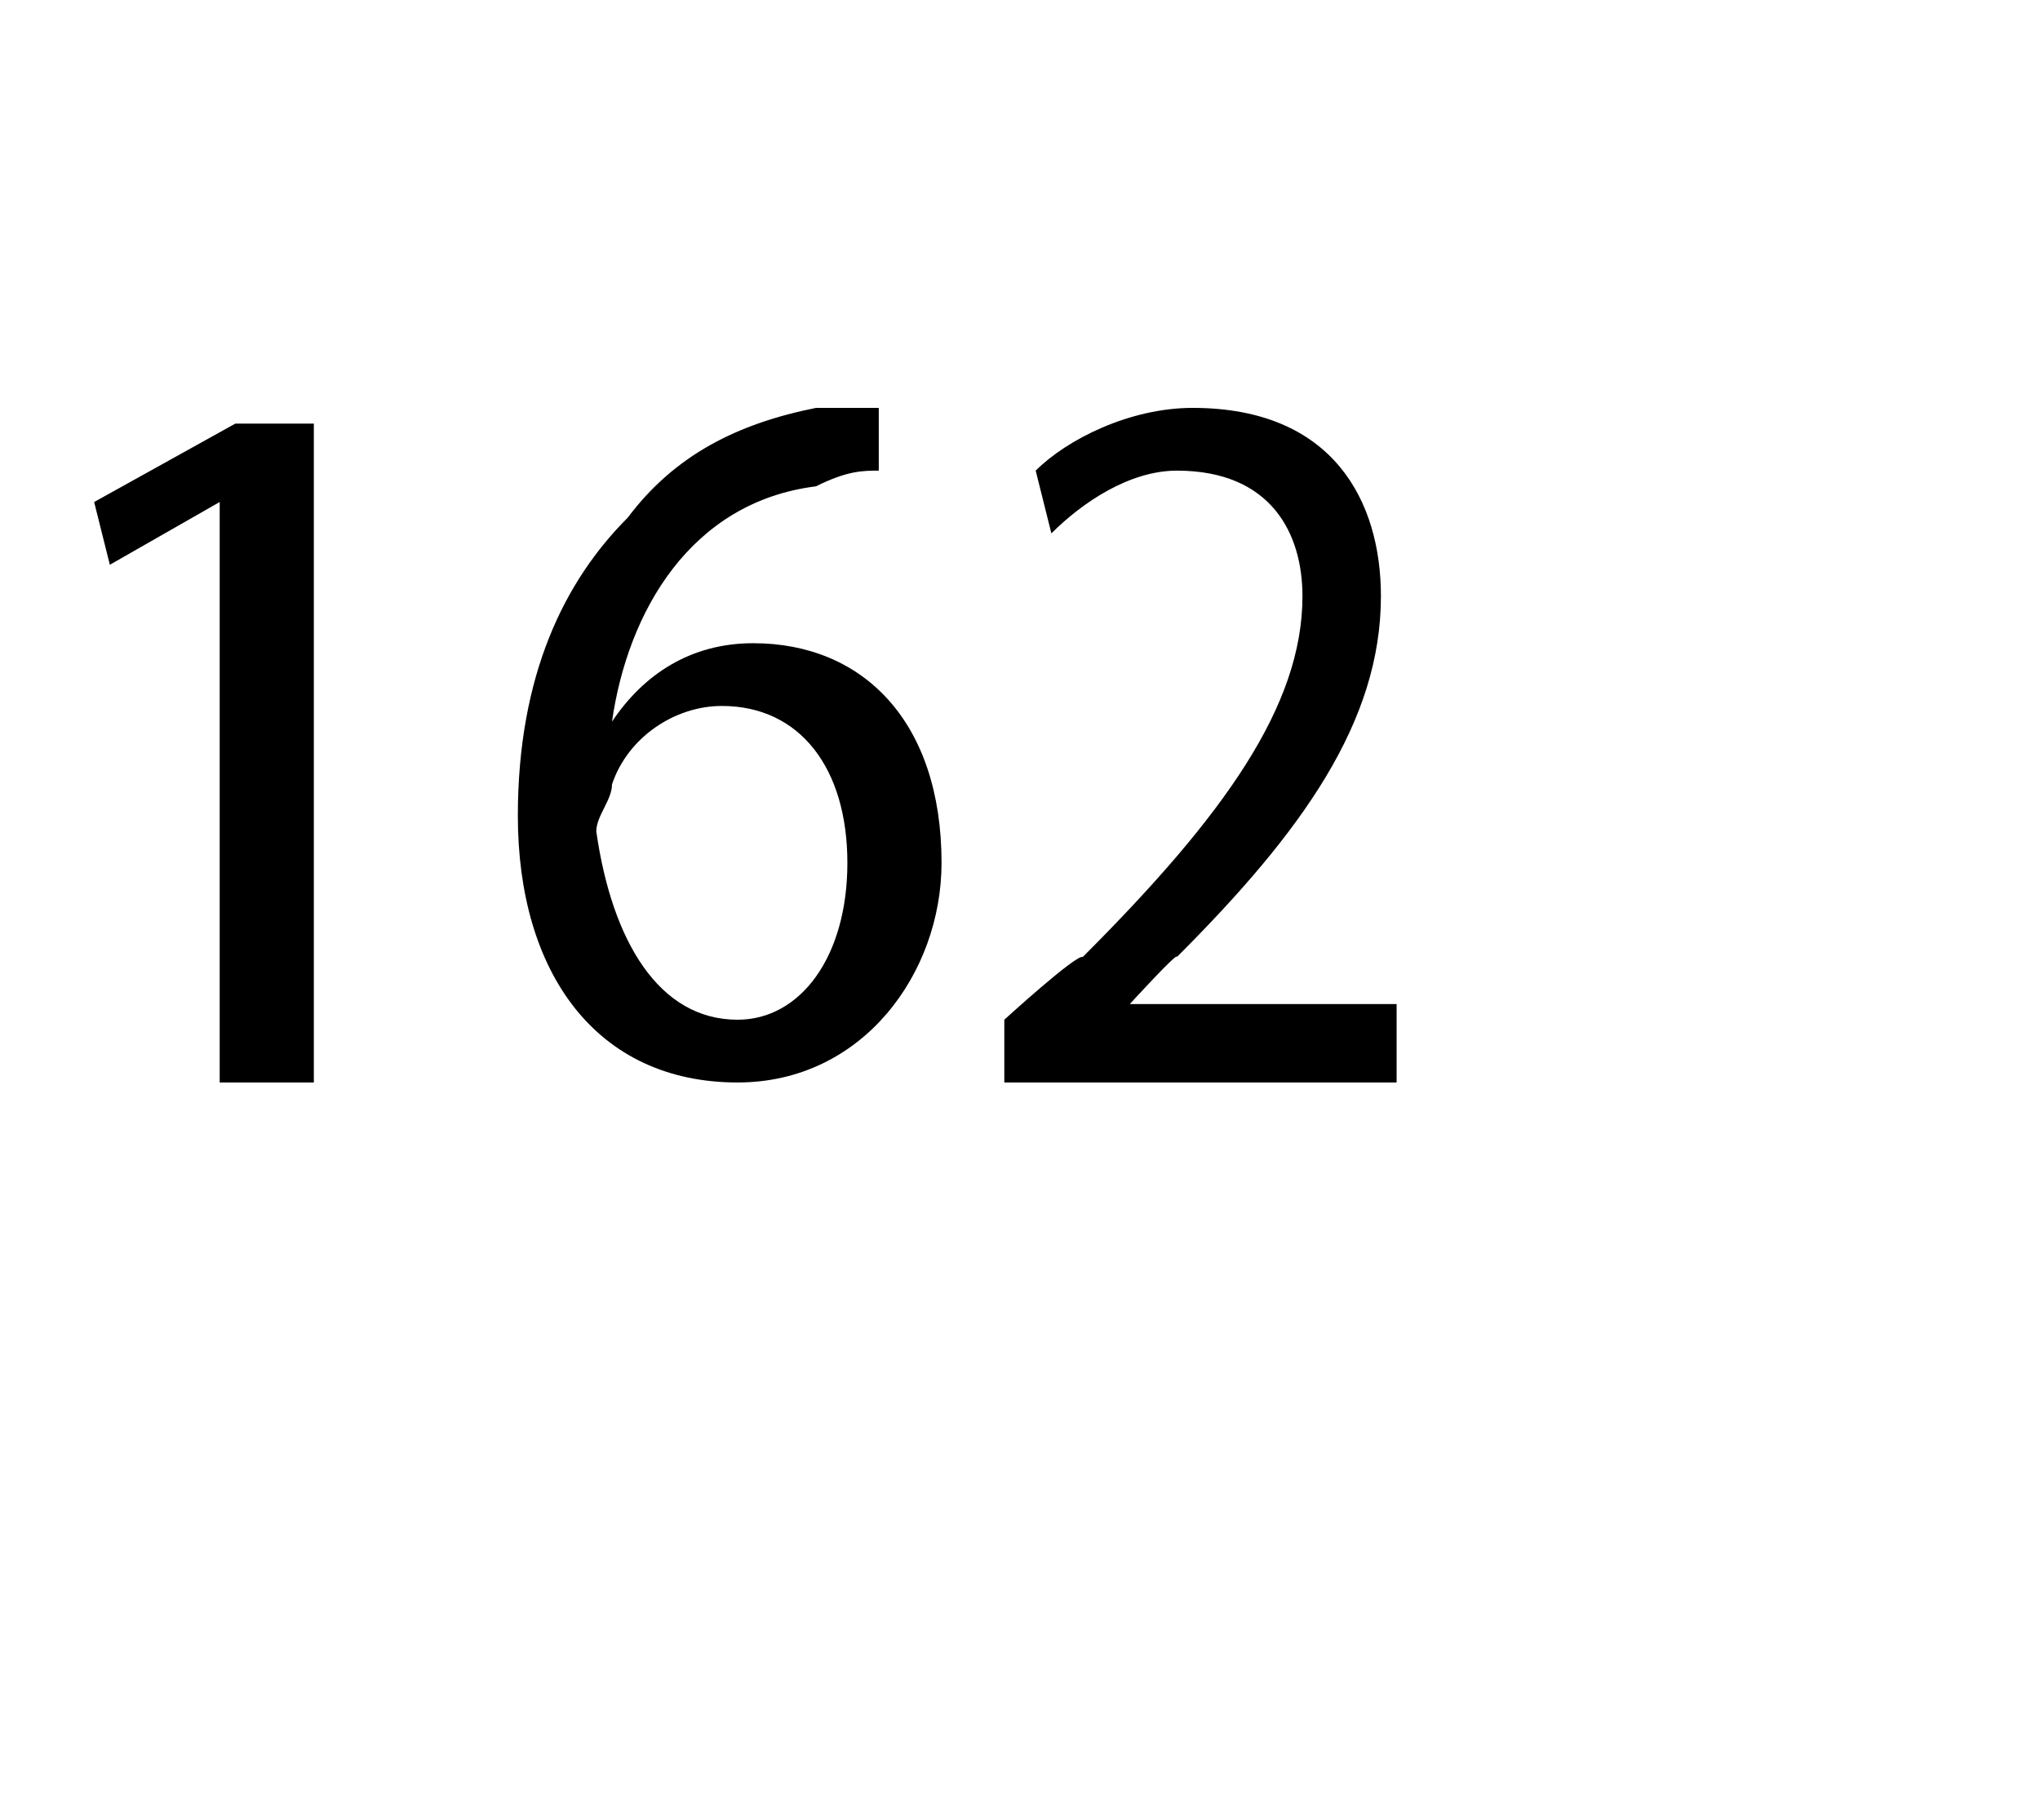
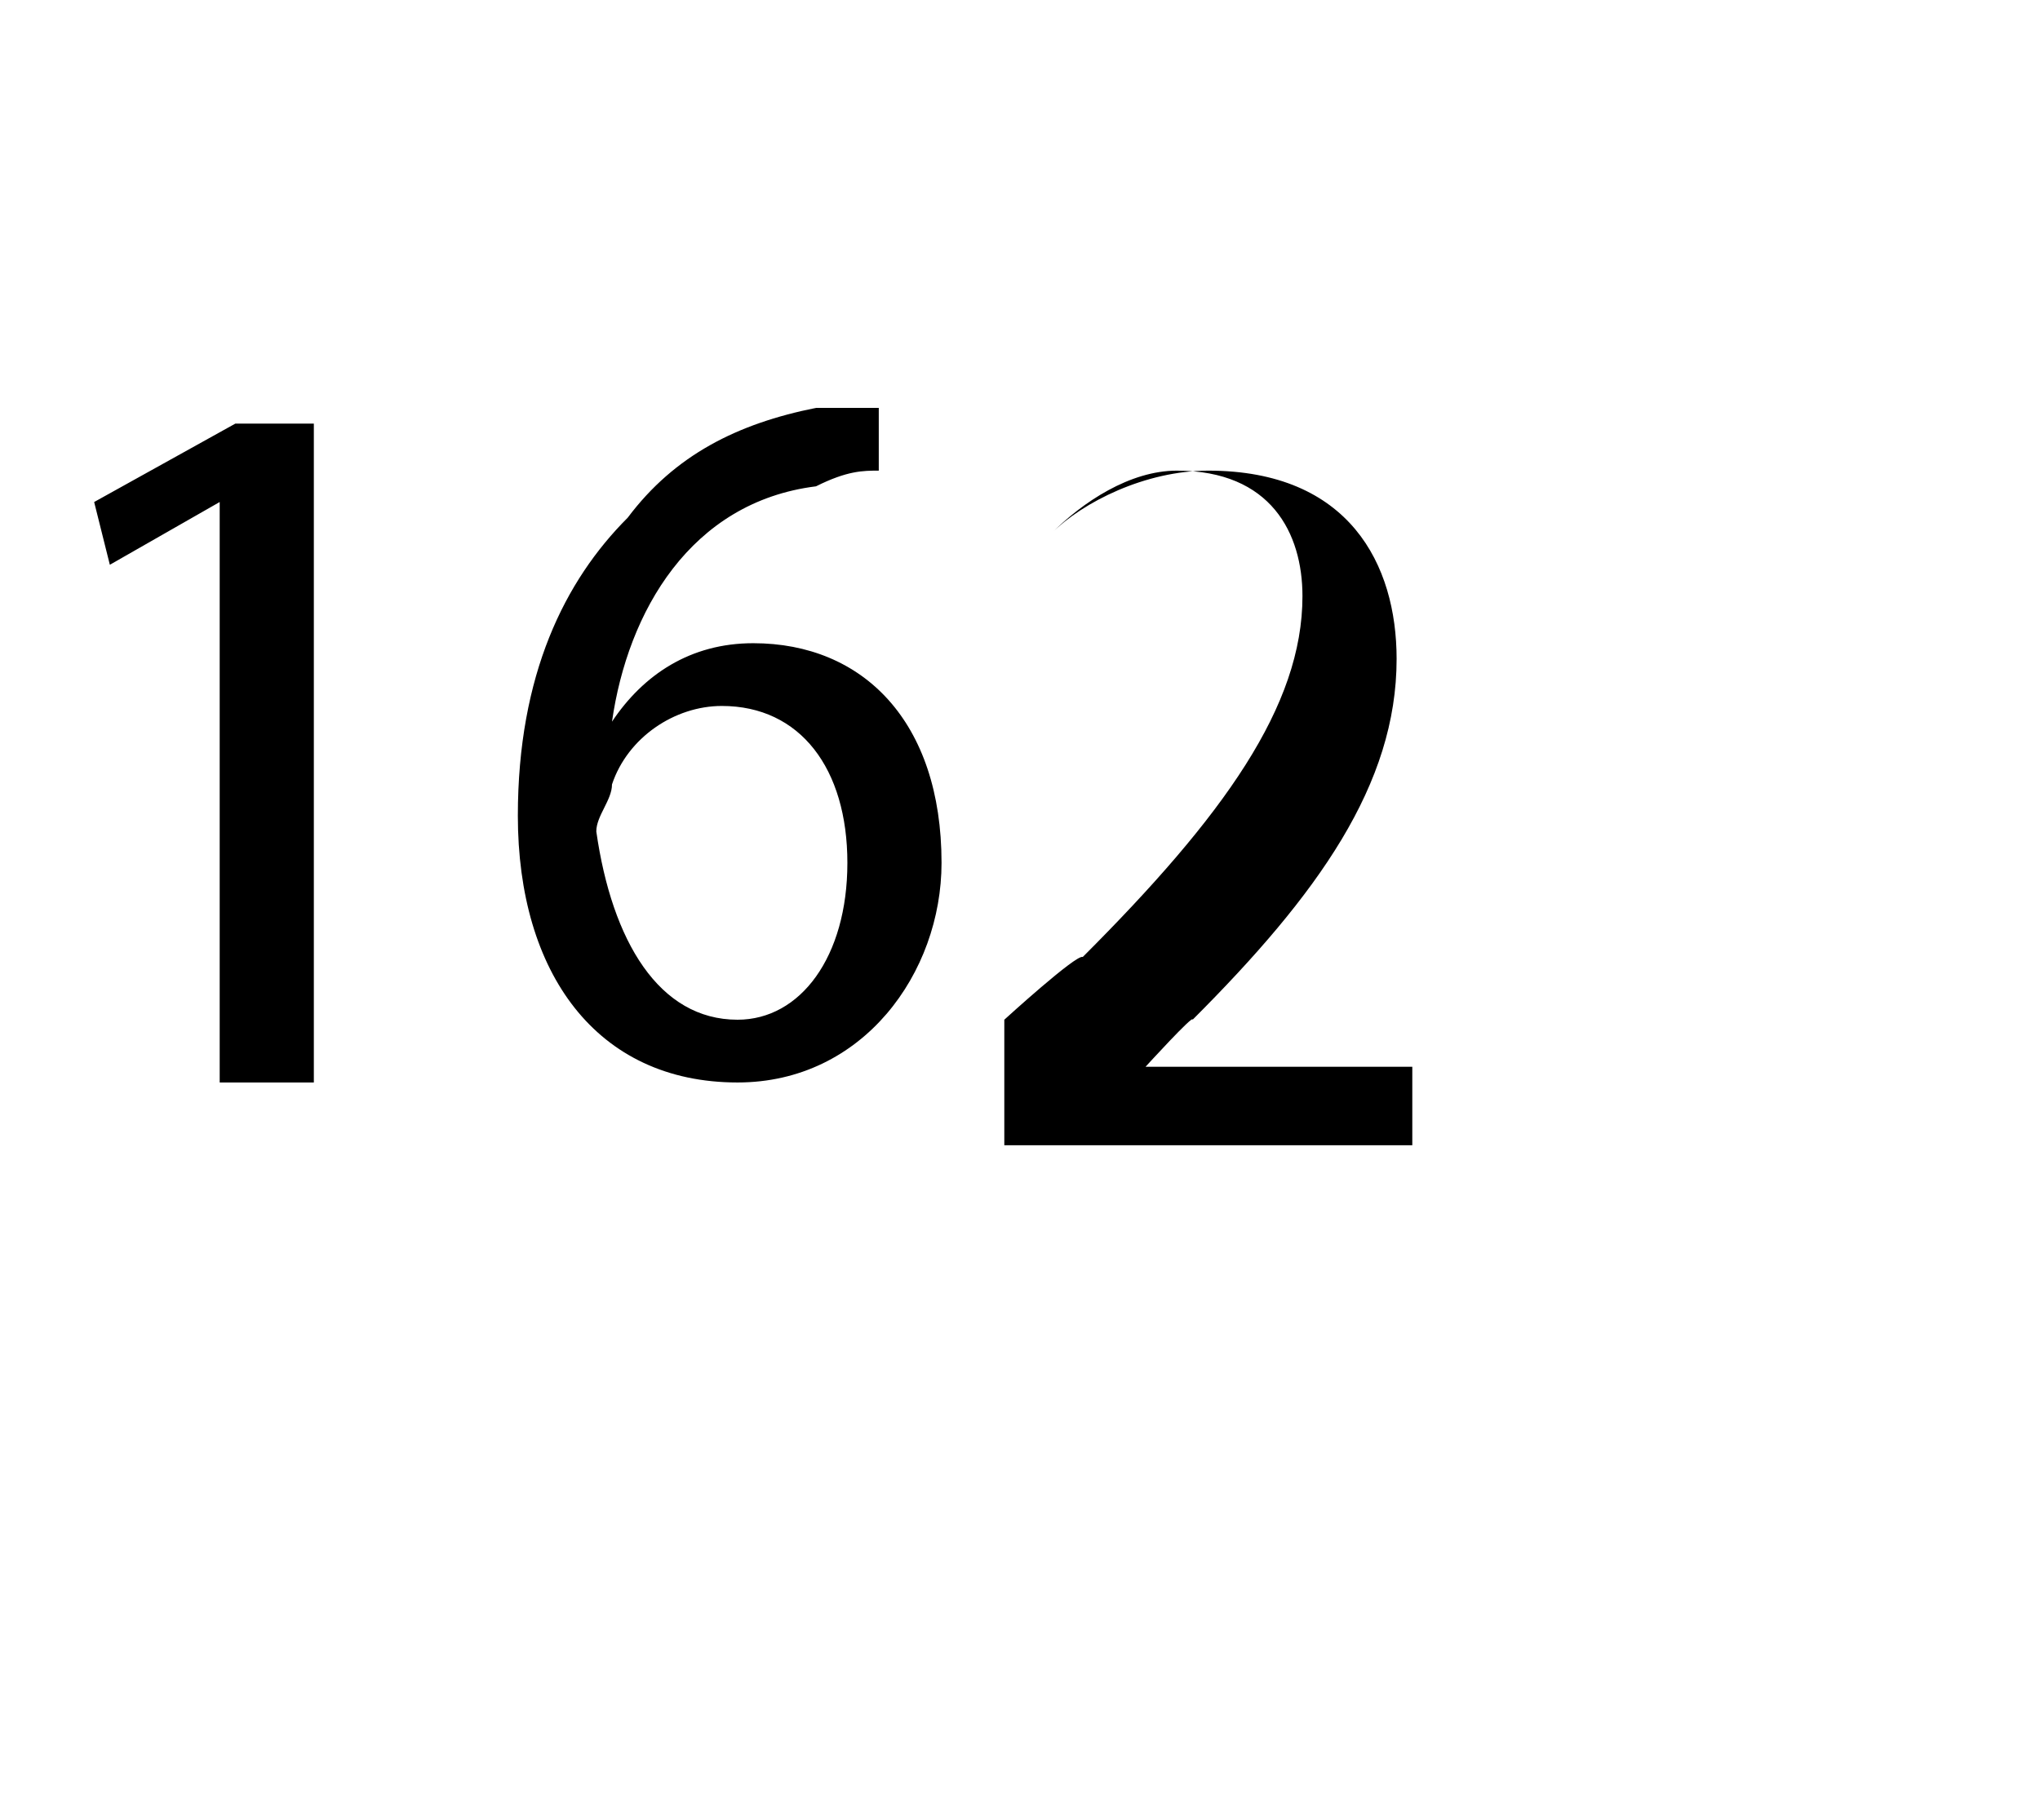
<svg xmlns="http://www.w3.org/2000/svg" version="1.1" width="13px" height="11.6px" viewBox="0 -2 13 11.6" style="top:-2px">
  <desc>162</desc>
  <defs />
  <g id="Polygon56406">
-     <path d="m1.4 1.2l-.7.4l-.1-.4l.9-.5h.5v4.2h-.6V1.2zM5.6 1c-.1 0-.2 0-.4.1c-.8.1-1.2.8-1.3 1.5c.2-.3.5-.5.9-.5c.7 0 1.2.5 1.2 1.4c0 .7-.5 1.4-1.3 1.4c-.9 0-1.4-.7-1.4-1.7c0-.9.3-1.5.7-1.9c.3-.4.7-.6 1.2-.7h.4v.4zm-.2 2.5c0-.6-.3-1-.8-1c-.3 0-.6.2-.7.5c0 .1-.1.2-.1.3c.1.7.4 1.2.9 1.2c.4 0 .7-.4.7-1zm1 1.4v-.4s.46-.42.5-.4c.9-.9 1.4-1.6 1.4-2.3c0-.4-.2-.8-.8-.8c-.3 0-.6.2-.8.4L6.6 1c.2-.2.6-.4 1-.4c.9 0 1.2.6 1.2 1.2c0 .8-.5 1.5-1.3 2.3c.01-.04-.3.3-.3.3h1.7v.5H6.4z" stroke="none" fill="#000" />
+     <path d="m1.4 1.2l-.7.4l-.1-.4l.9-.5h.5v4.2h-.6V1.2zM5.6 1c-.1 0-.2 0-.4.1c-.8.1-1.2.8-1.3 1.5c.2-.3.5-.5.9-.5c.7 0 1.2.5 1.2 1.4c0 .7-.5 1.4-1.3 1.4c-.9 0-1.4-.7-1.4-1.7c0-.9.3-1.5.7-1.9c.3-.4.7-.6 1.2-.7h.4v.4zm-.2 2.5c0-.6-.3-1-.8-1c-.3 0-.6.2-.7.5c0 .1-.1.2-.1.3c.1.7.4 1.2.9 1.2c.4 0 .7-.4.7-1zm1 1.4v-.4s.46-.42.5-.4c.9-.9 1.4-1.6 1.4-2.3c0-.4-.2-.8-.8-.8c-.3 0-.6.2-.8.4c.2-.2.6-.4 1-.4c.9 0 1.2.6 1.2 1.2c0 .8-.5 1.5-1.3 2.3c.01-.04-.3.3-.3.3h1.7v.5H6.4z" stroke="none" fill="#000" />
  </g>
</svg>